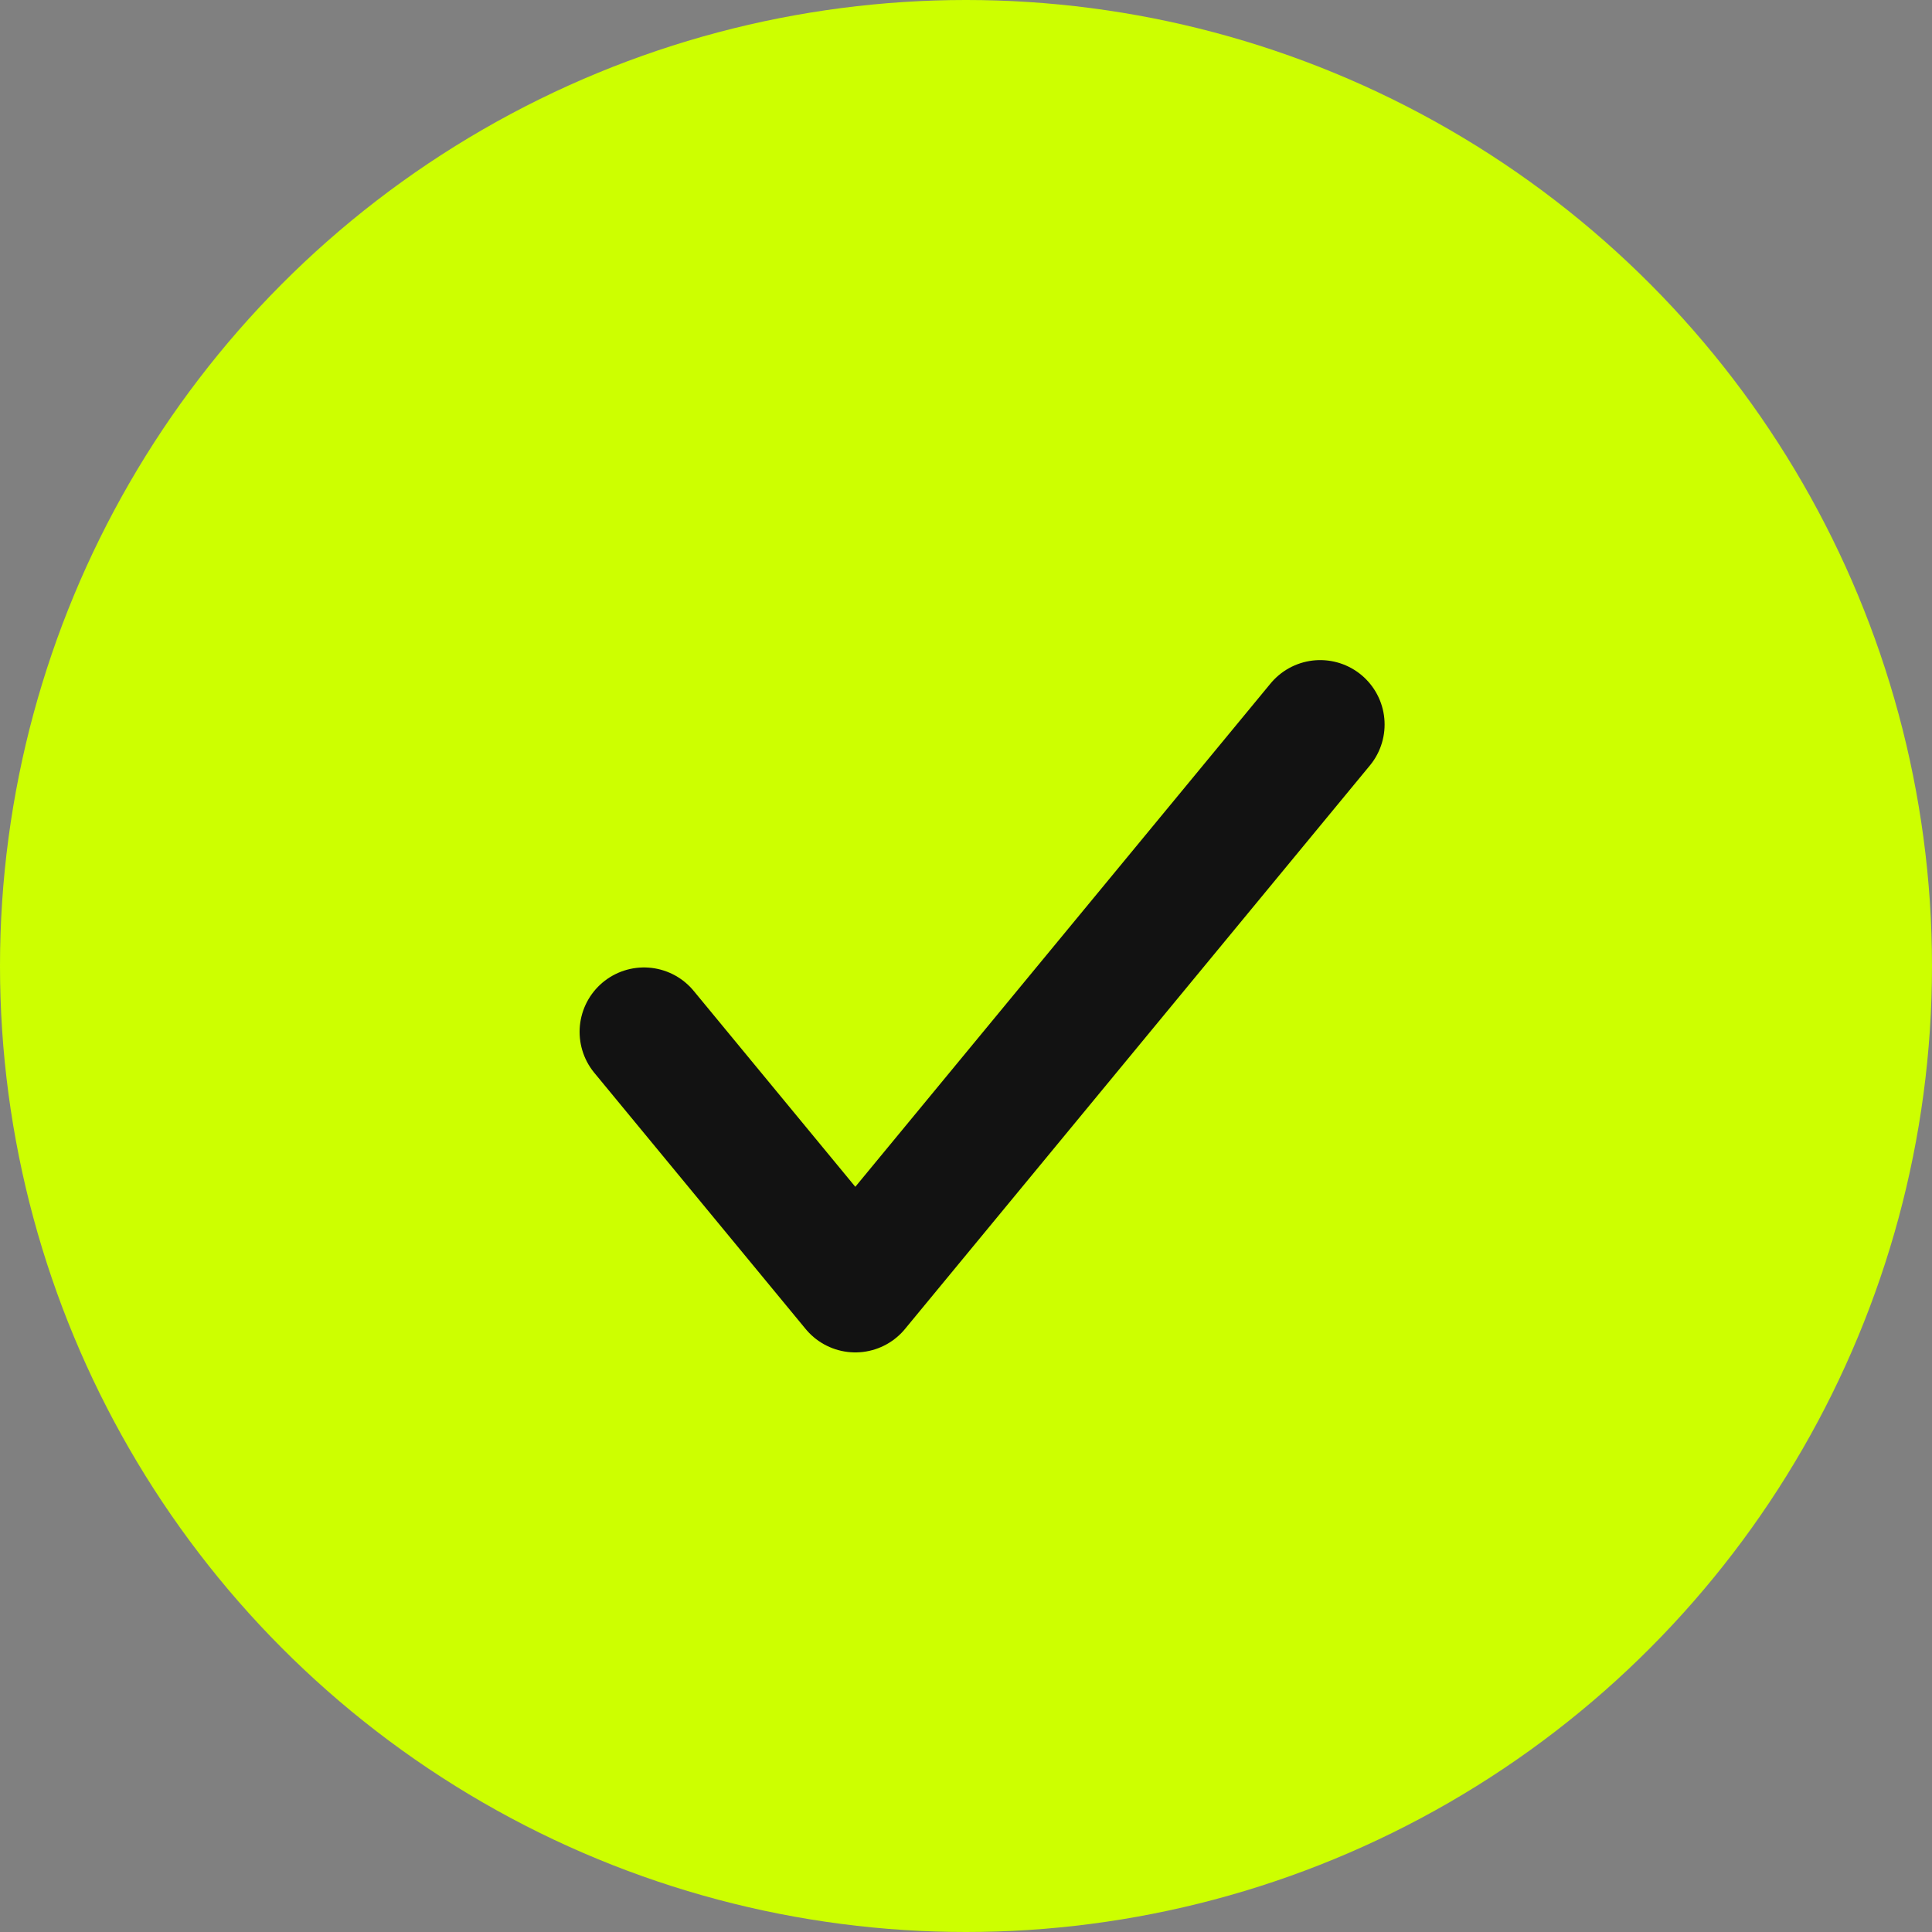
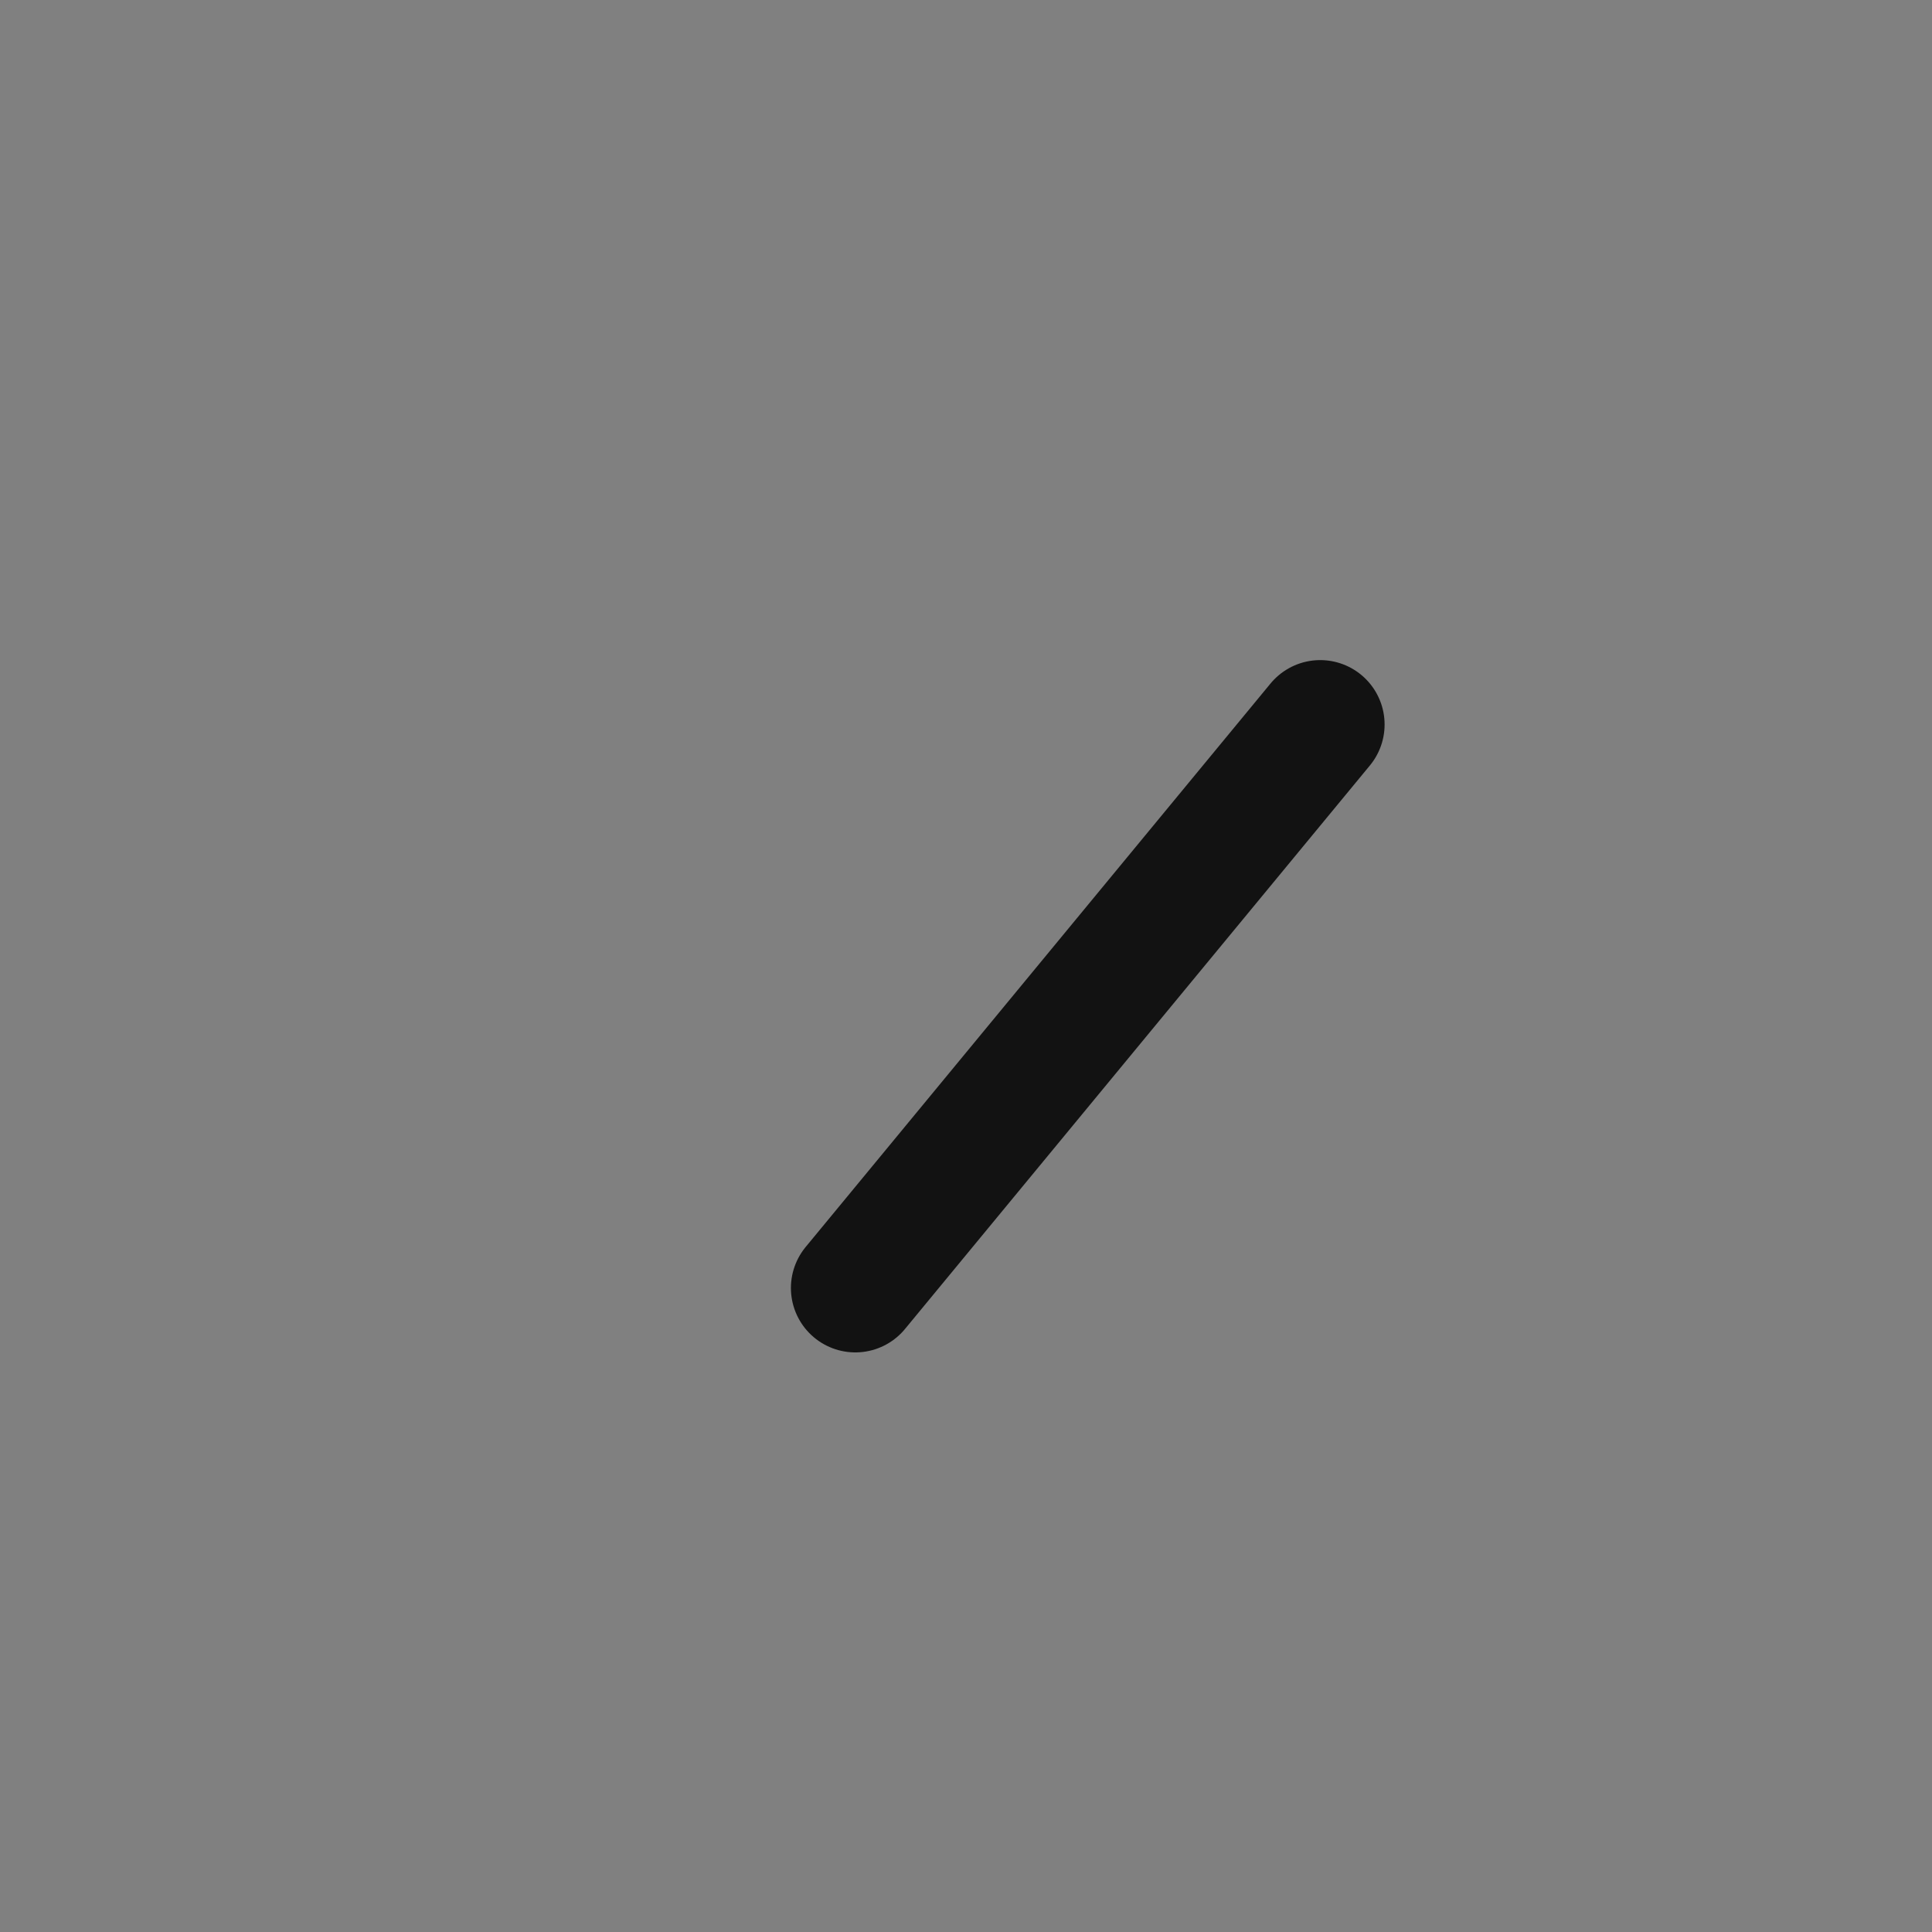
<svg xmlns="http://www.w3.org/2000/svg" width="24" height="24" viewBox="0 0 24 24" fill="none">
  <rect x="0" y="0" width="24" height="24" fill="#808080" stroke="none" />
-   <circle cx="12" cy="12" r="12" fill="#CDFF00" />
-   <path d="M16.4 9L10.625 16L8 12.818" stroke="#121212" stroke-width="1.6" stroke-linecap="round" stroke-linejoin="round" />
+   <path d="M16.4 9L10.625 16" stroke="#121212" stroke-width="1.6" stroke-linecap="round" stroke-linejoin="round" />
</svg>